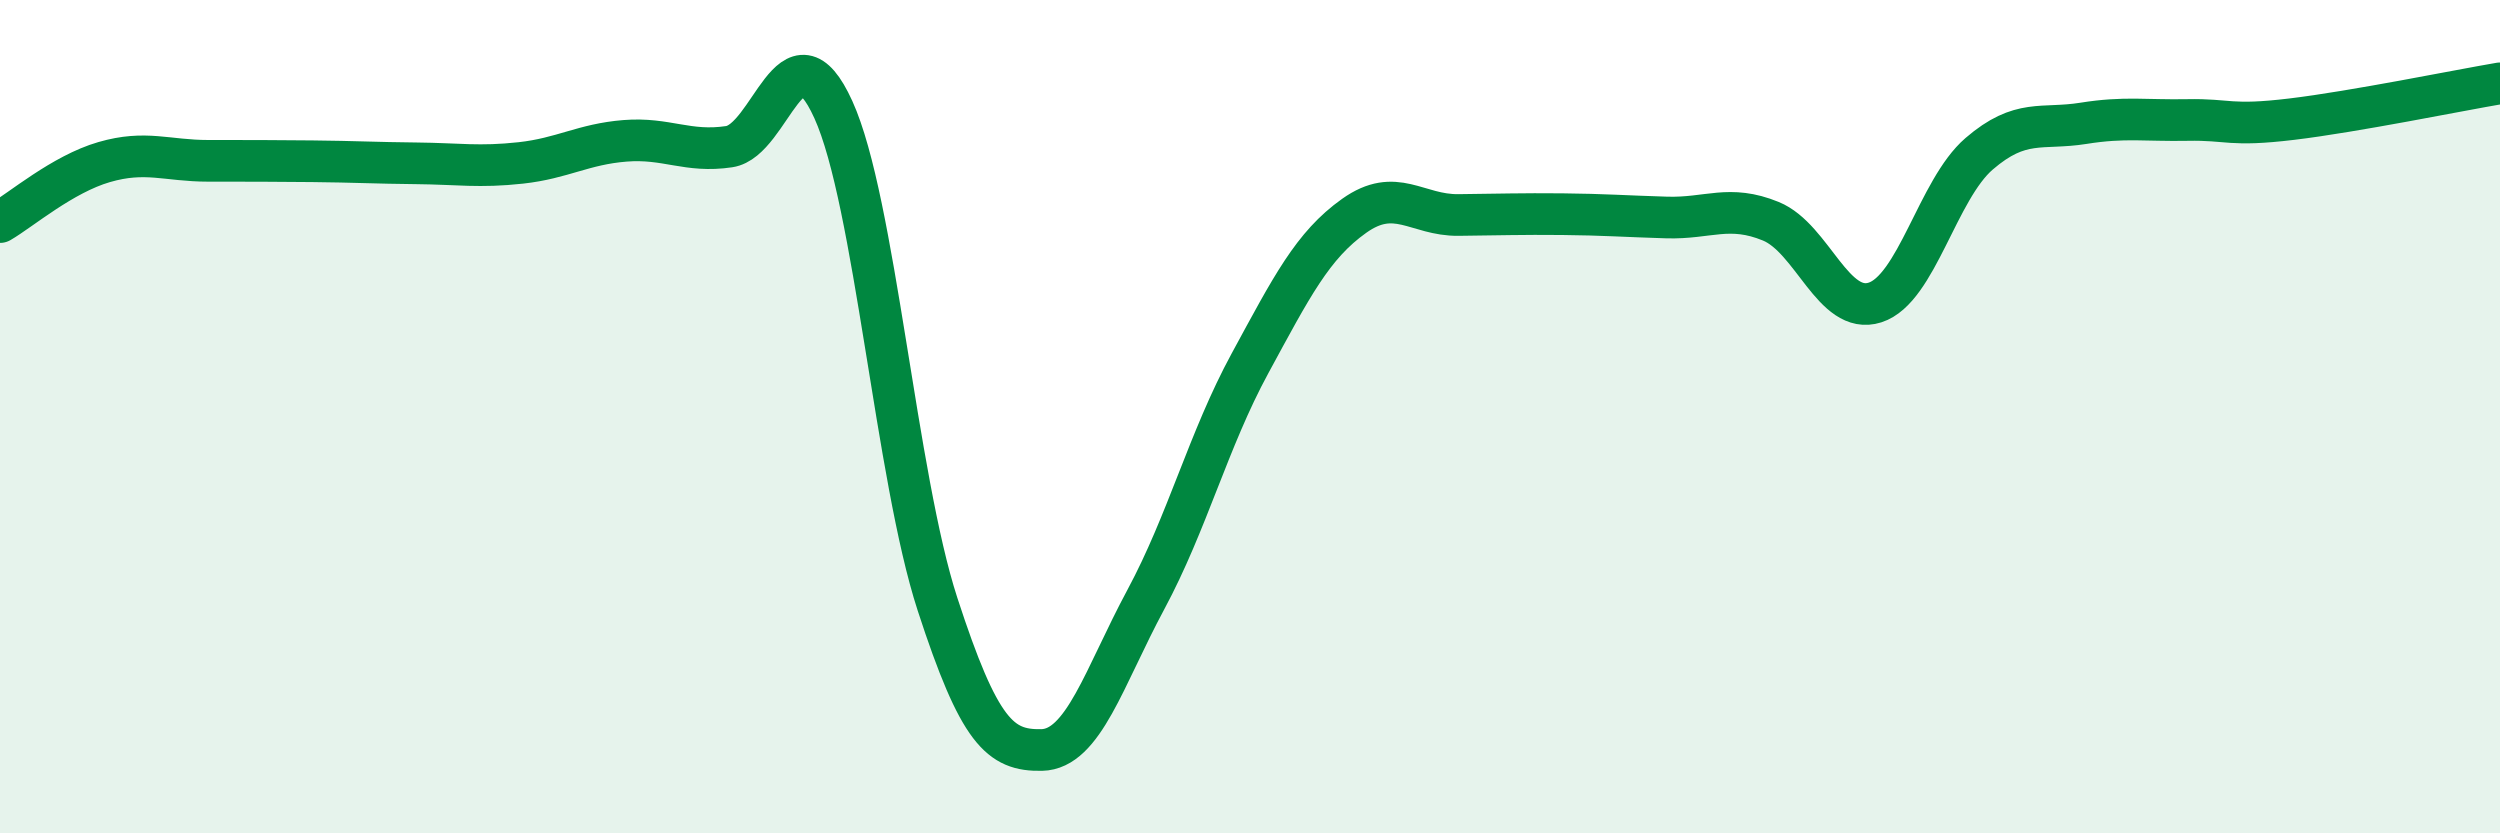
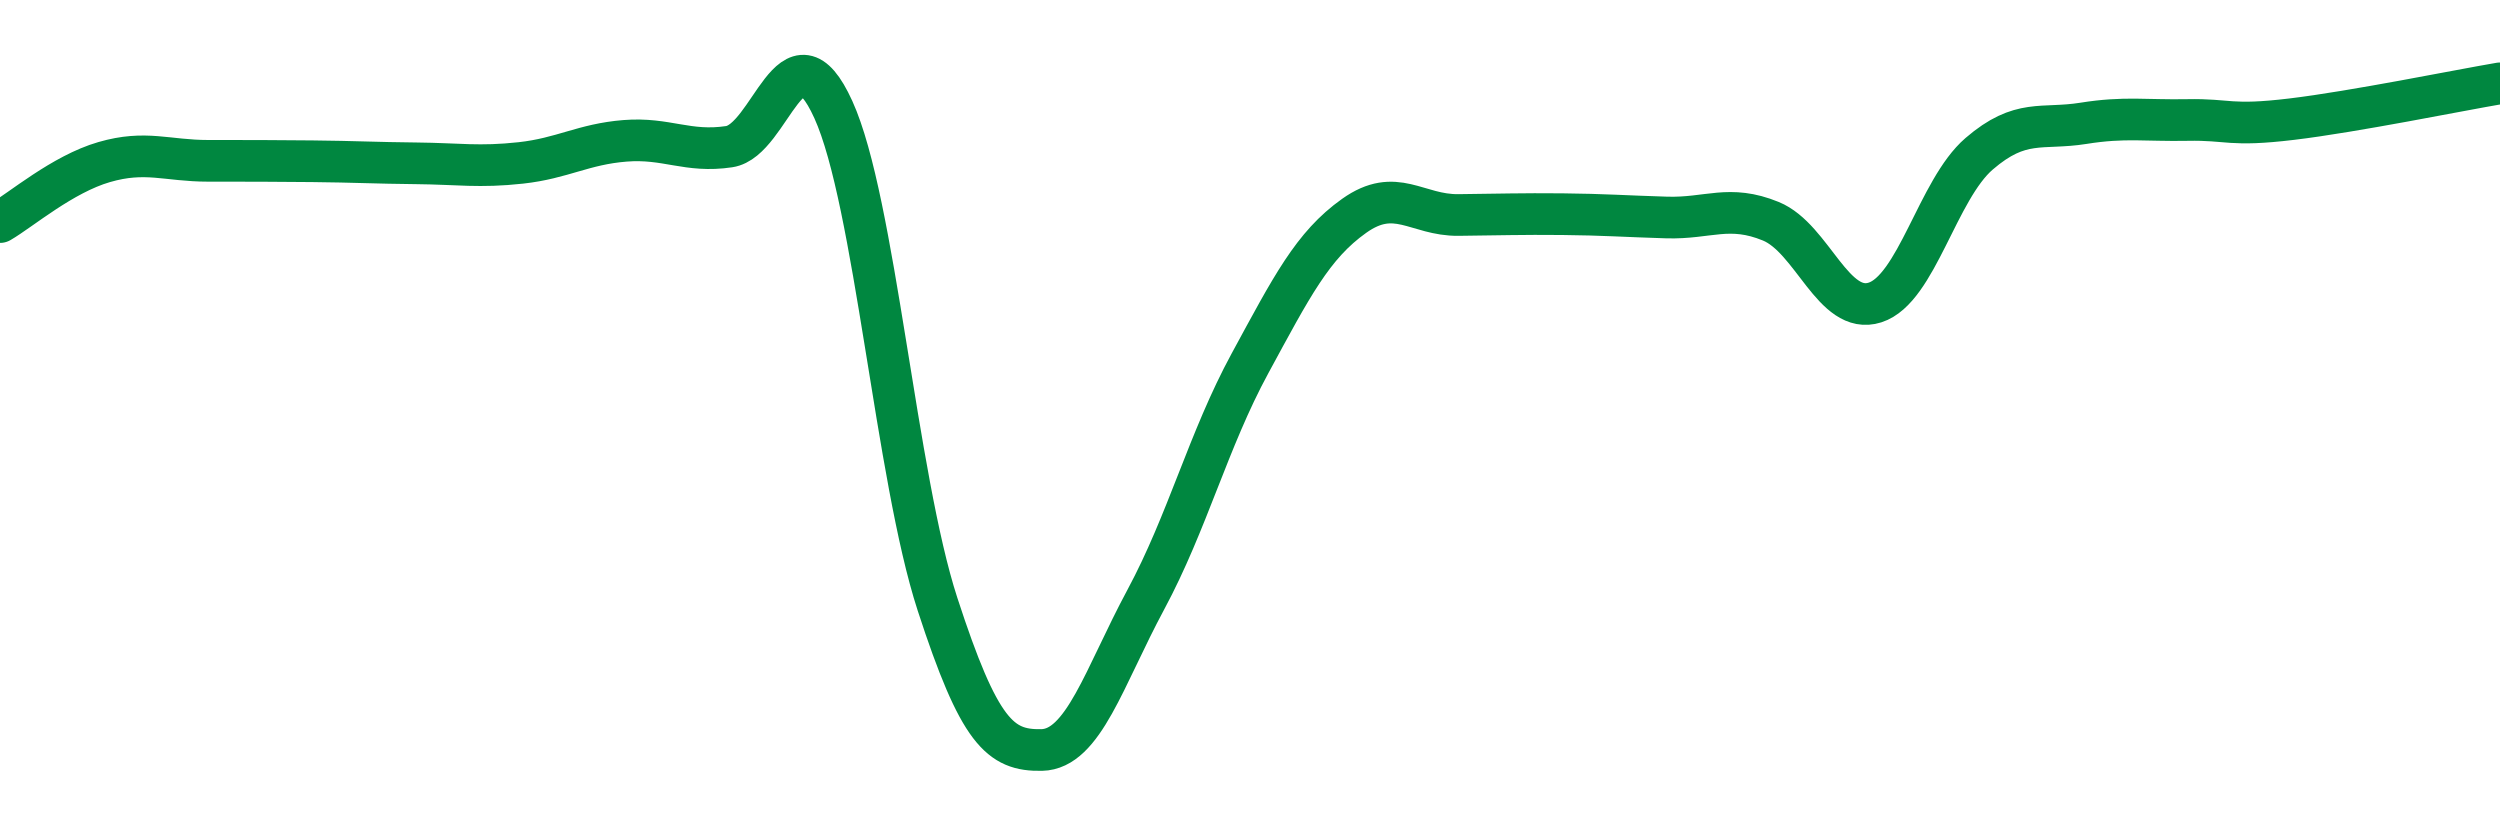
<svg xmlns="http://www.w3.org/2000/svg" width="60" height="20" viewBox="0 0 60 20">
-   <path d="M 0,5.33 C 0.5,5.04 1.5,4.18 2.5,3.89 C 3.5,3.6 4,3.86 5,3.86 C 6,3.86 6.5,3.86 7.5,3.87 C 8.5,3.88 9,3.91 10,3.92 C 11,3.93 11.5,4.02 12.5,3.91 C 13.5,3.8 14,3.46 15,3.38 C 16,3.3 16.5,3.67 17.5,3.52 C 18.5,3.37 19,0.43 20,2.63 C 21,4.83 21.5,11.43 22.5,14.5 C 23.5,17.57 24,18.02 25,18 C 26,17.98 26.5,16.25 27.5,14.39 C 28.5,12.53 29,10.56 30,8.72 C 31,6.88 31.5,5.89 32.5,5.18 C 33.5,4.47 34,5.17 35,5.16 C 36,5.15 36.5,5.13 37.5,5.14 C 38.5,5.15 39,5.19 40,5.22 C 41,5.25 41.5,4.9 42.5,5.31 C 43.5,5.72 44,7.58 45,7.26 C 46,6.94 46.5,4.55 47.5,3.69 C 48.5,2.83 49,3.12 50,2.96 C 51,2.8 51.5,2.9 52.5,2.88 C 53.5,2.86 53.5,3.04 55,2.86 C 56.5,2.68 59,2.17 60,2L60 20L0 20Z" fill="#008740" opacity="0.1" stroke-linecap="round" stroke-linejoin="round" />
  <path d="M 0,5.33 C 0.5,5.04 1.5,4.18 2.5,3.89 C 3.5,3.6 4,3.86 5,3.86 C 6,3.86 6.5,3.86 7.5,3.87 C 8.5,3.88 9,3.91 10,3.92 C 11,3.93 11.5,4.02 12.5,3.91 C 13.5,3.8 14,3.46 15,3.38 C 16,3.3 16.5,3.67 17.5,3.52 C 18.5,3.37 19,0.43 20,2.63 C 21,4.83 21.5,11.43 22.5,14.5 C 23.5,17.57 24,18.02 25,18 C 26,17.98 26.5,16.25 27.5,14.39 C 28.5,12.53 29,10.56 30,8.72 C 31,6.88 31.5,5.89 32.5,5.18 C 33.5,4.47 34,5.17 35,5.16 C 36,5.15 36.5,5.13 37.5,5.14 C 38.5,5.15 39,5.19 40,5.22 C 41,5.25 41.5,4.9 42.5,5.31 C 43.5,5.72 44,7.58 45,7.26 C 46,6.94 46.5,4.55 47.5,3.69 C 48.5,2.83 49,3.12 50,2.96 C 51,2.8 51.5,2.9 52.5,2.88 C 53.5,2.86 53.5,3.04 55,2.86 C 56.5,2.68 59,2.17 60,2" stroke="#008740" stroke-width="1" fill="none" stroke-linecap="round" stroke-linejoin="round" />
</svg>